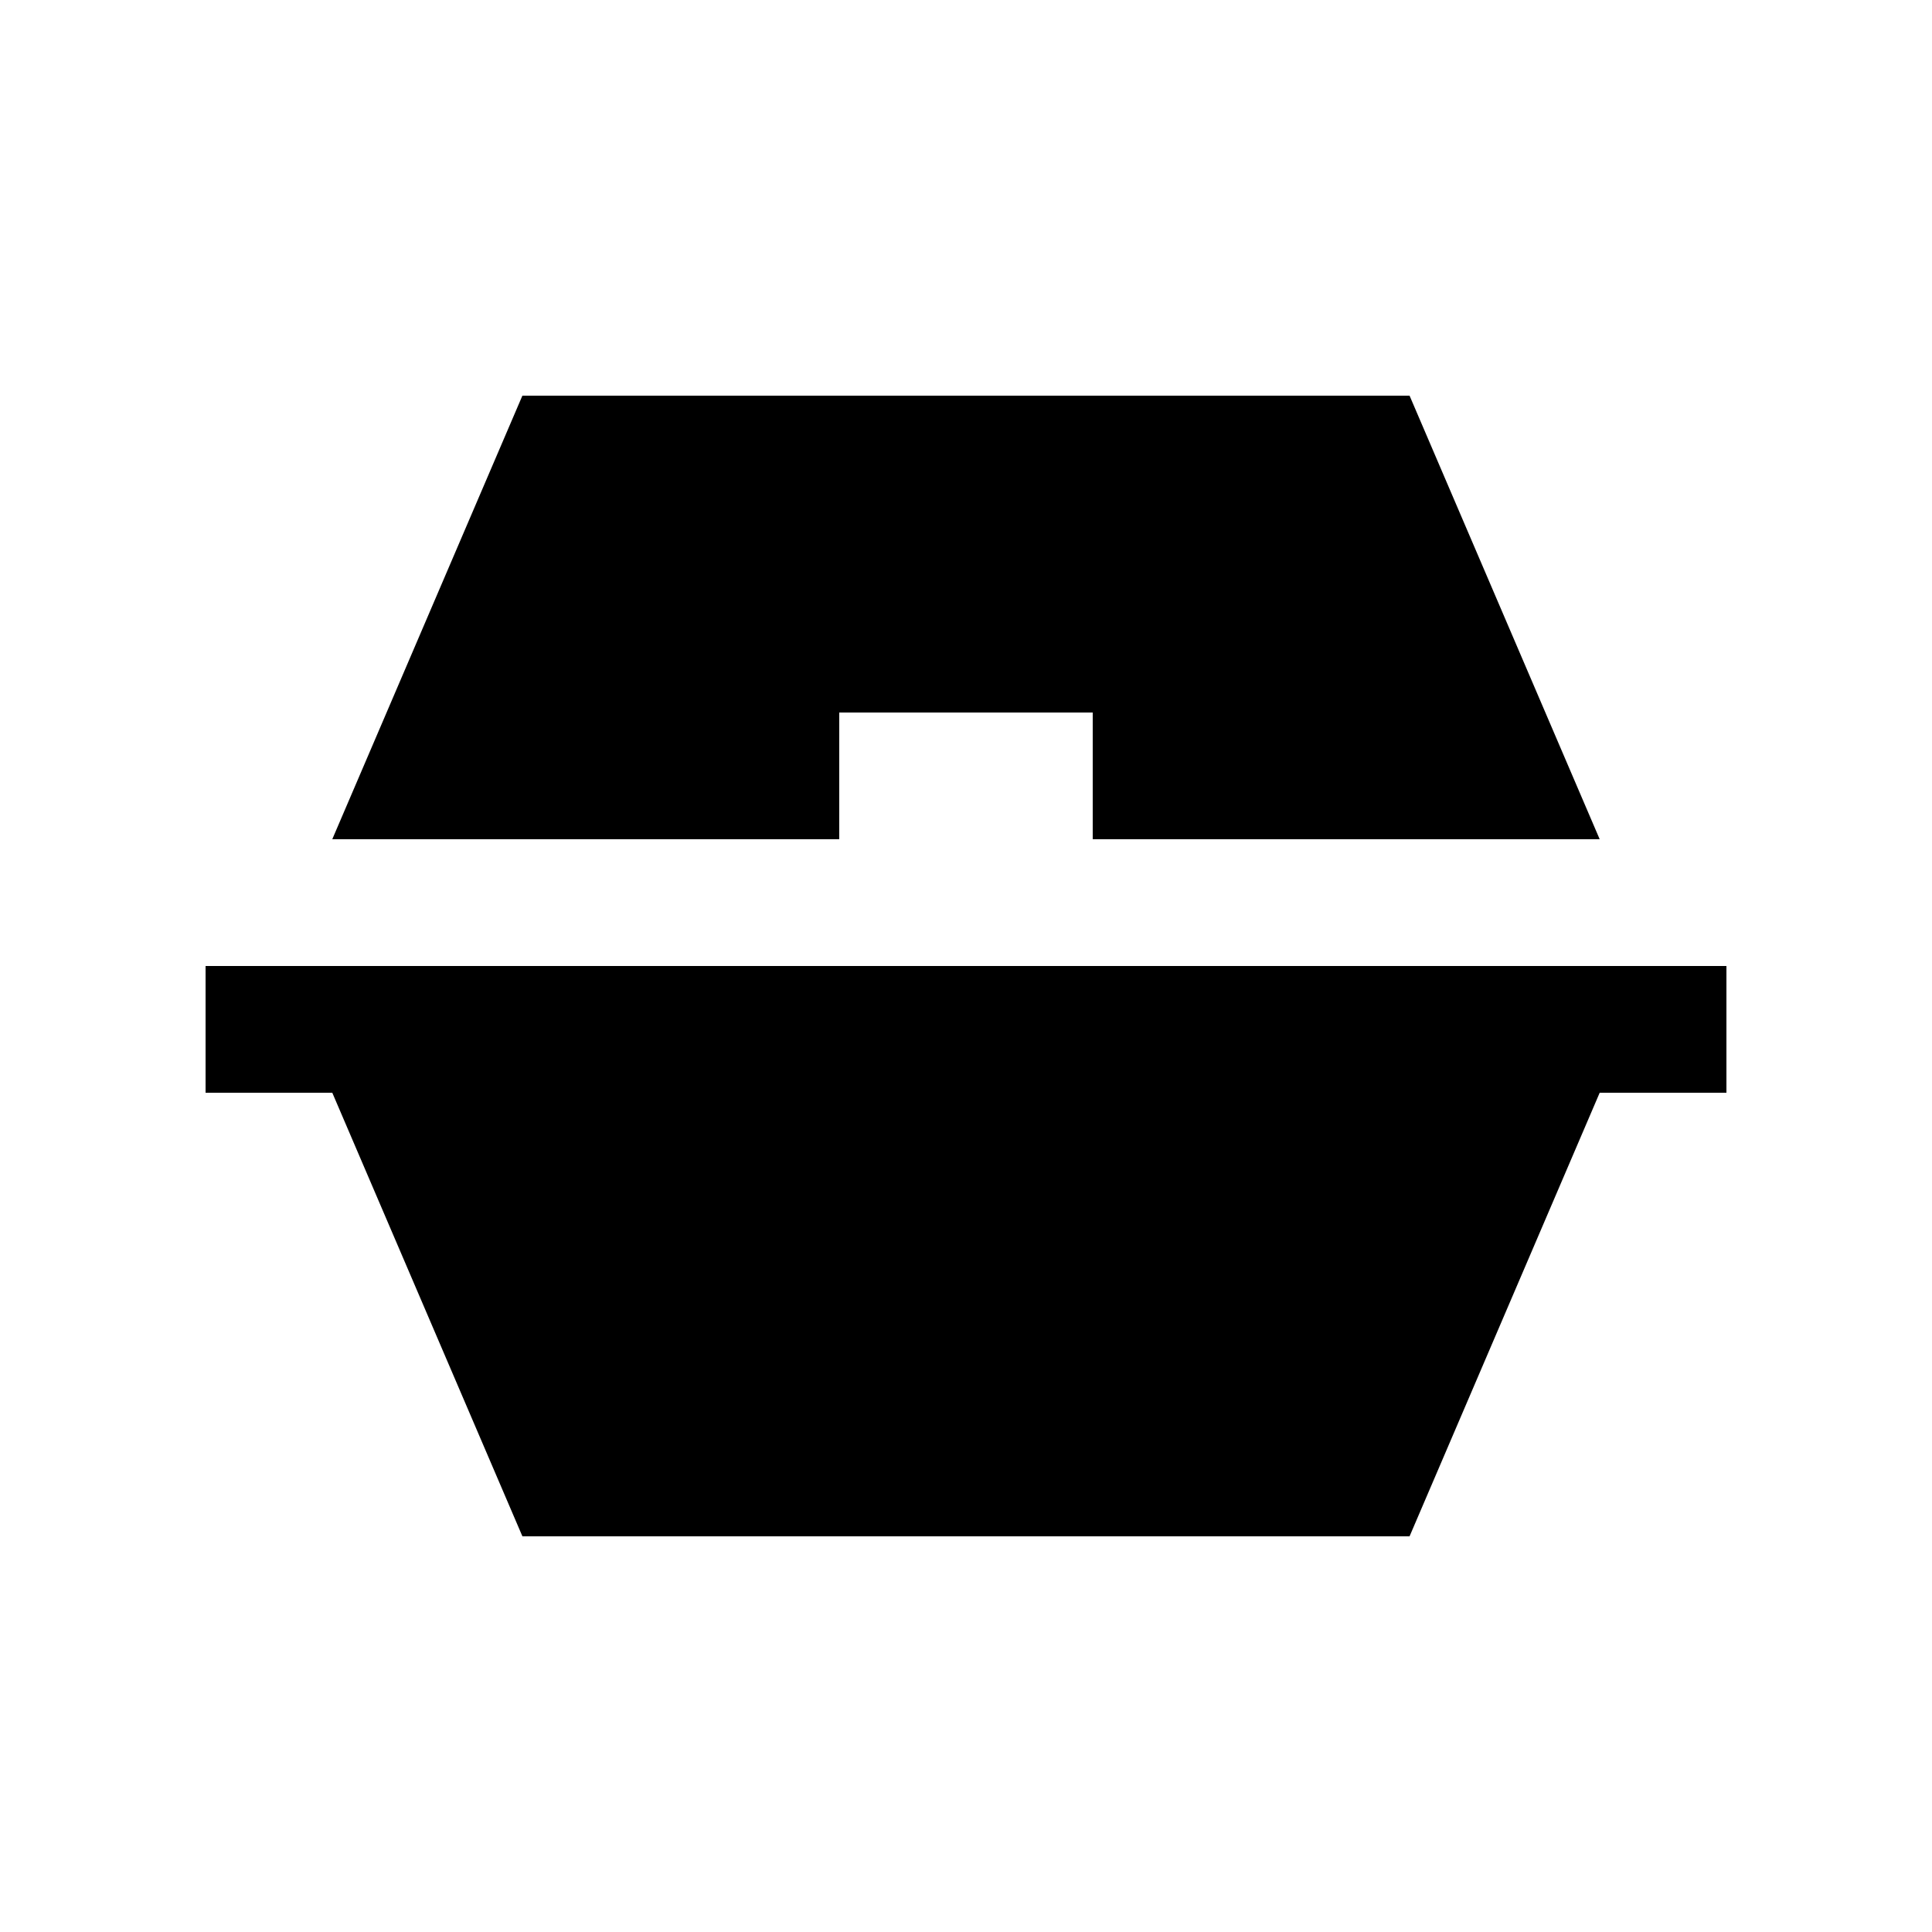
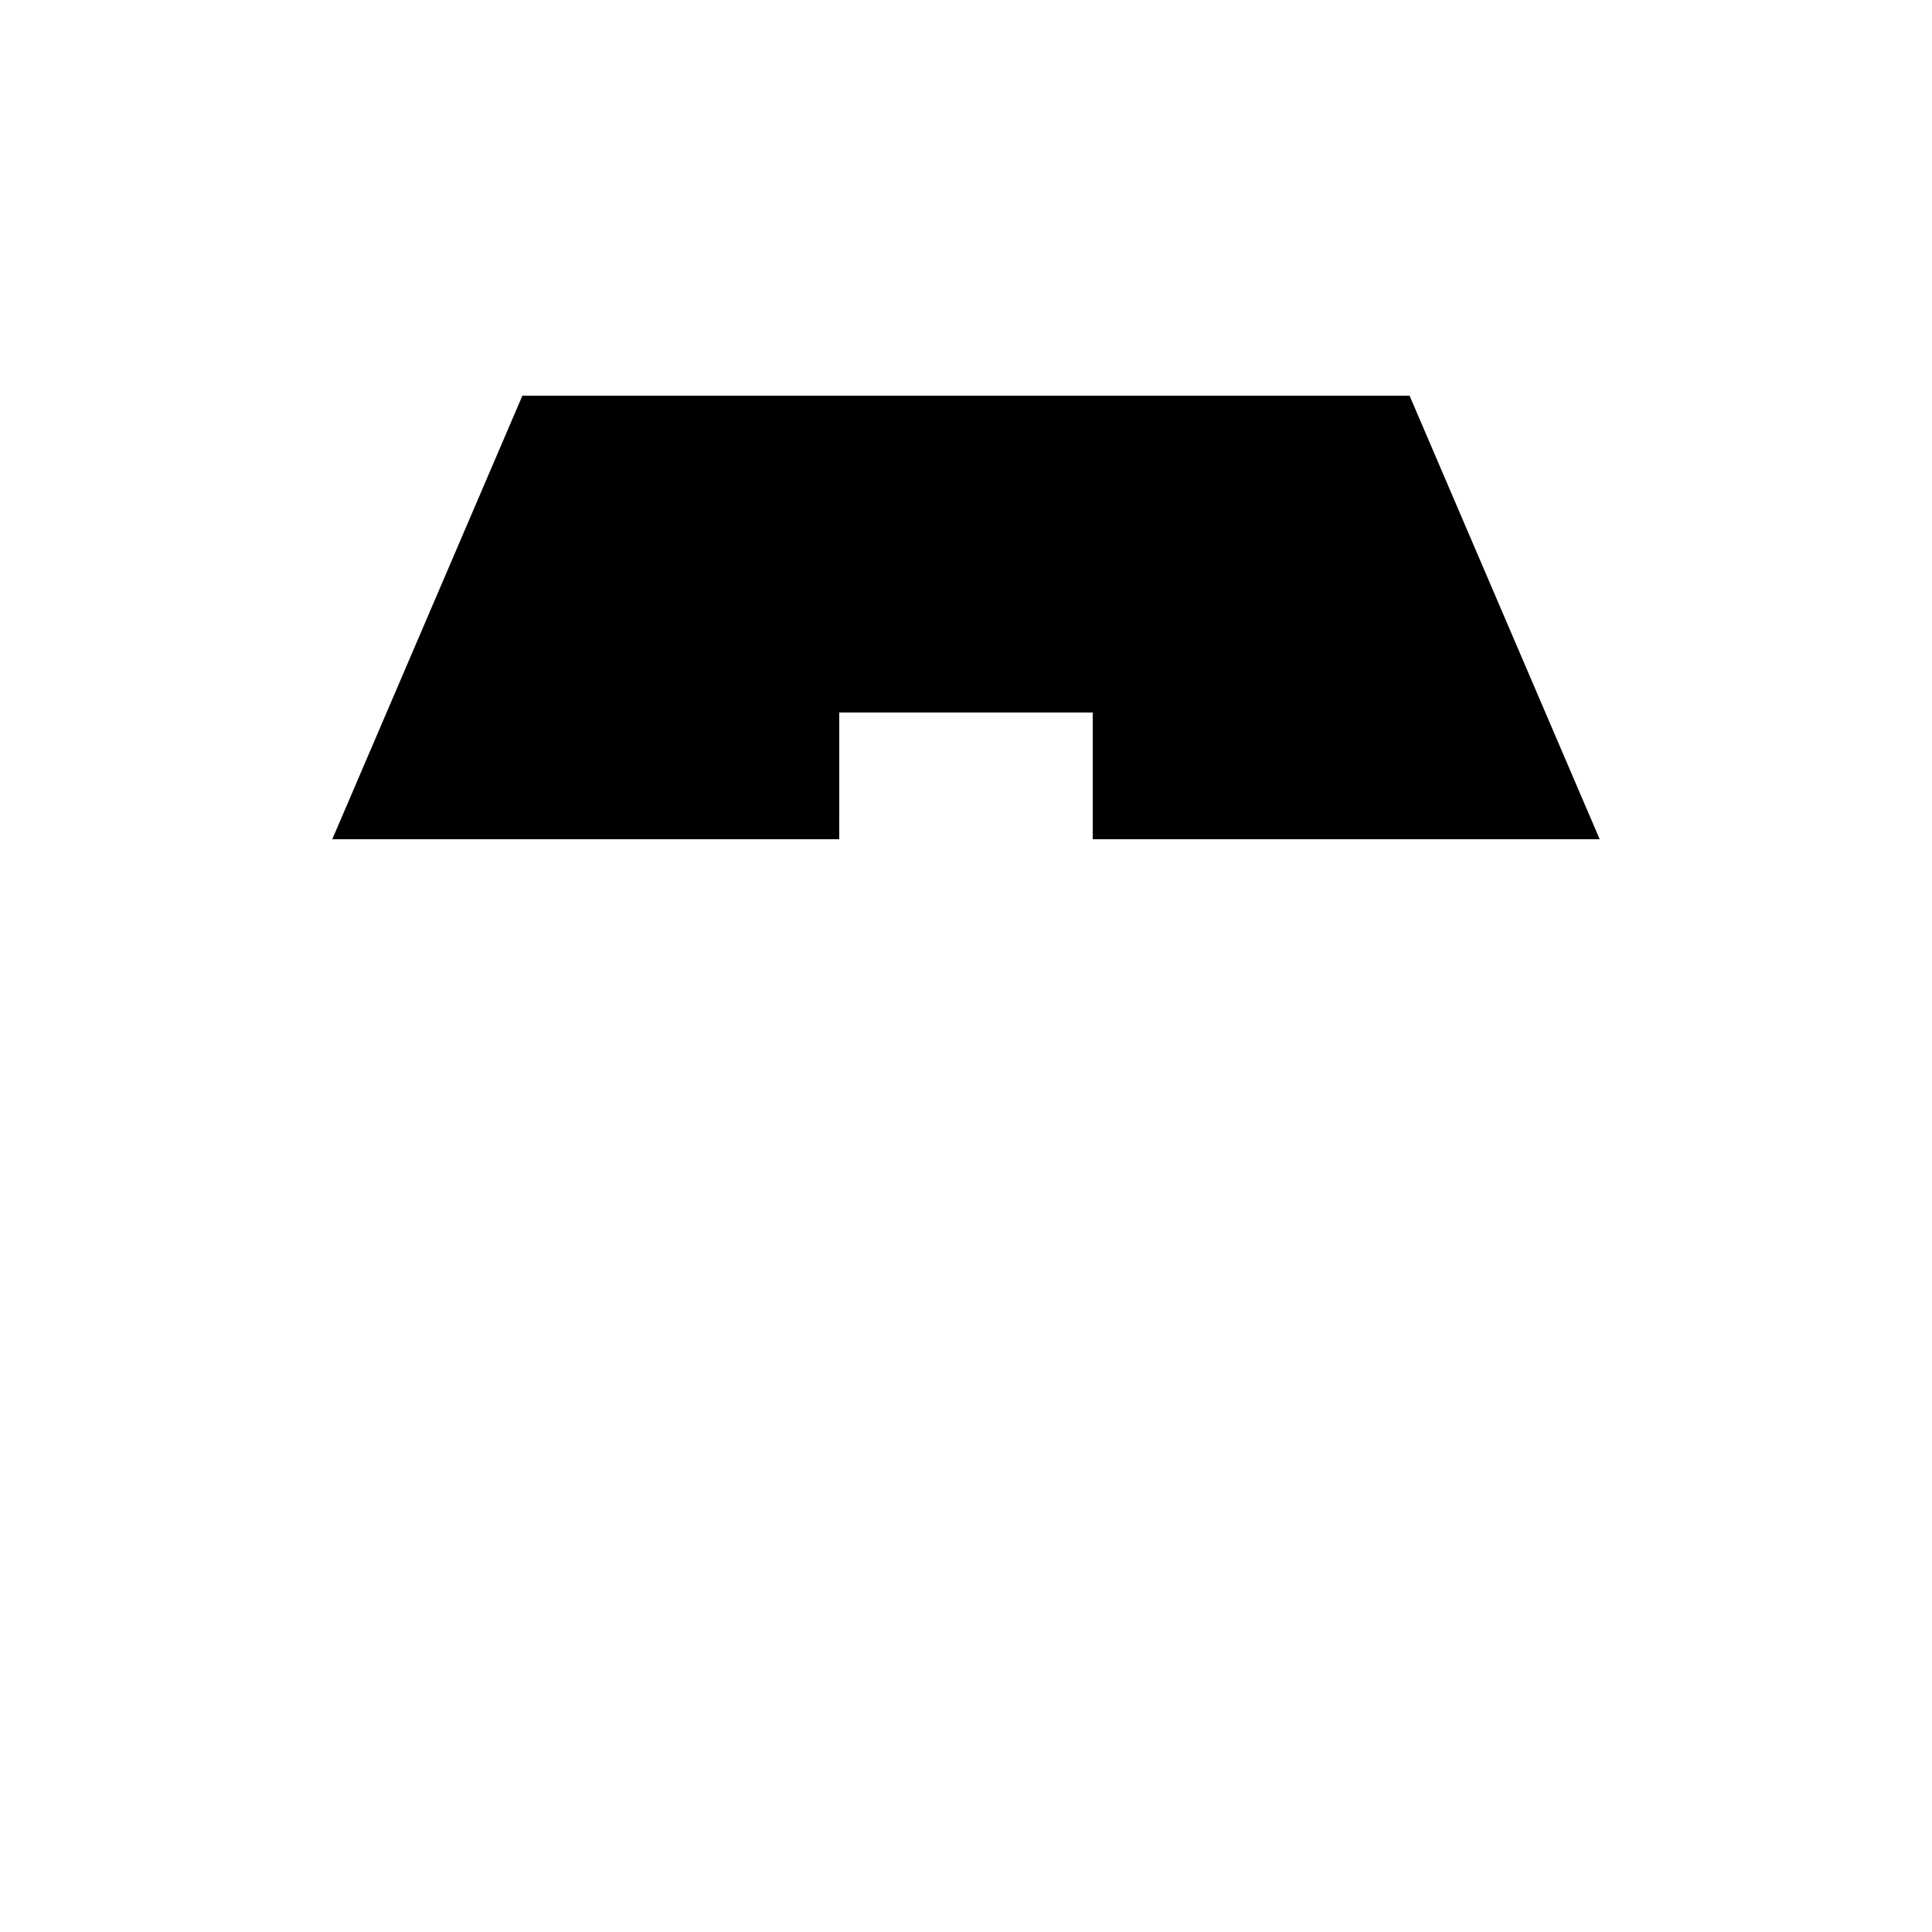
<svg xmlns="http://www.w3.org/2000/svg" fill="#000000" width="800px" height="800px" version="1.1" viewBox="144 144 512 512">
  <g>
-     <path d="m198.48 400v33.586h33.578l50.383 117.55h235.11l50.383-117.55h33.586v-33.586z" />
    <path d="m366.41 332.82h67.172v33.586h134.35l-50.383-117.55h-235.11l-50.383 117.55h134.35z" />
  </g>
</svg>